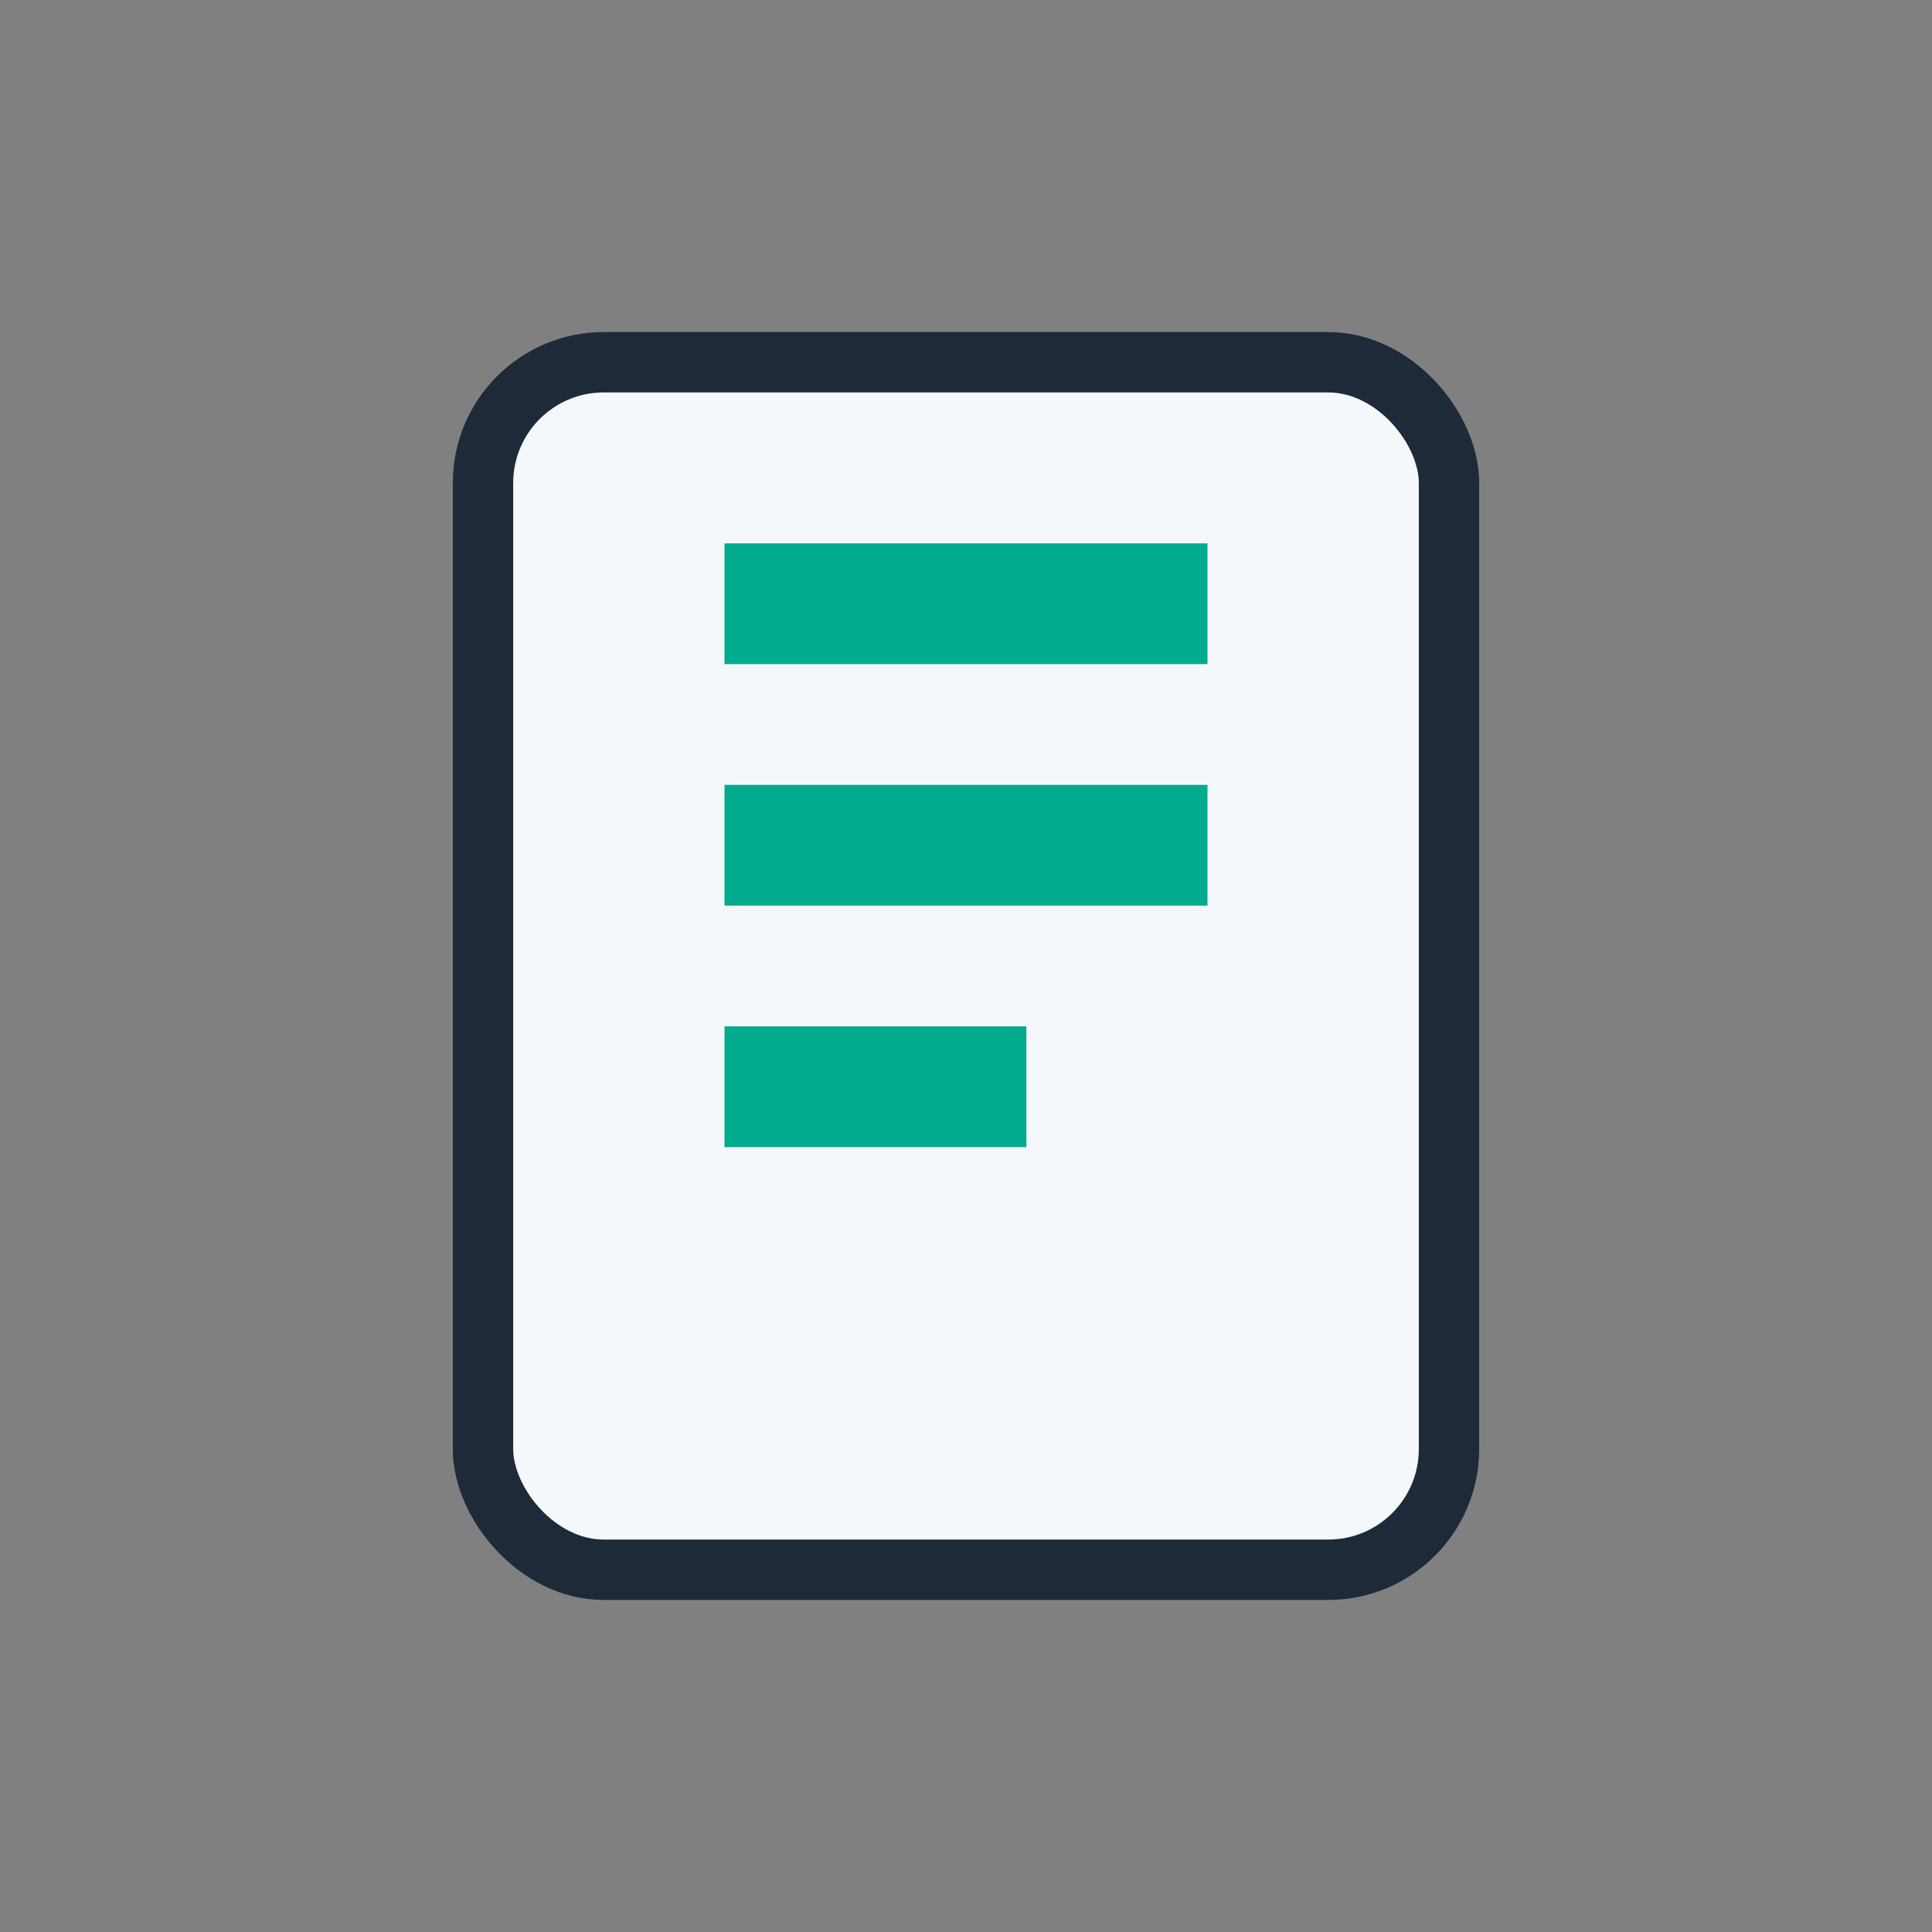
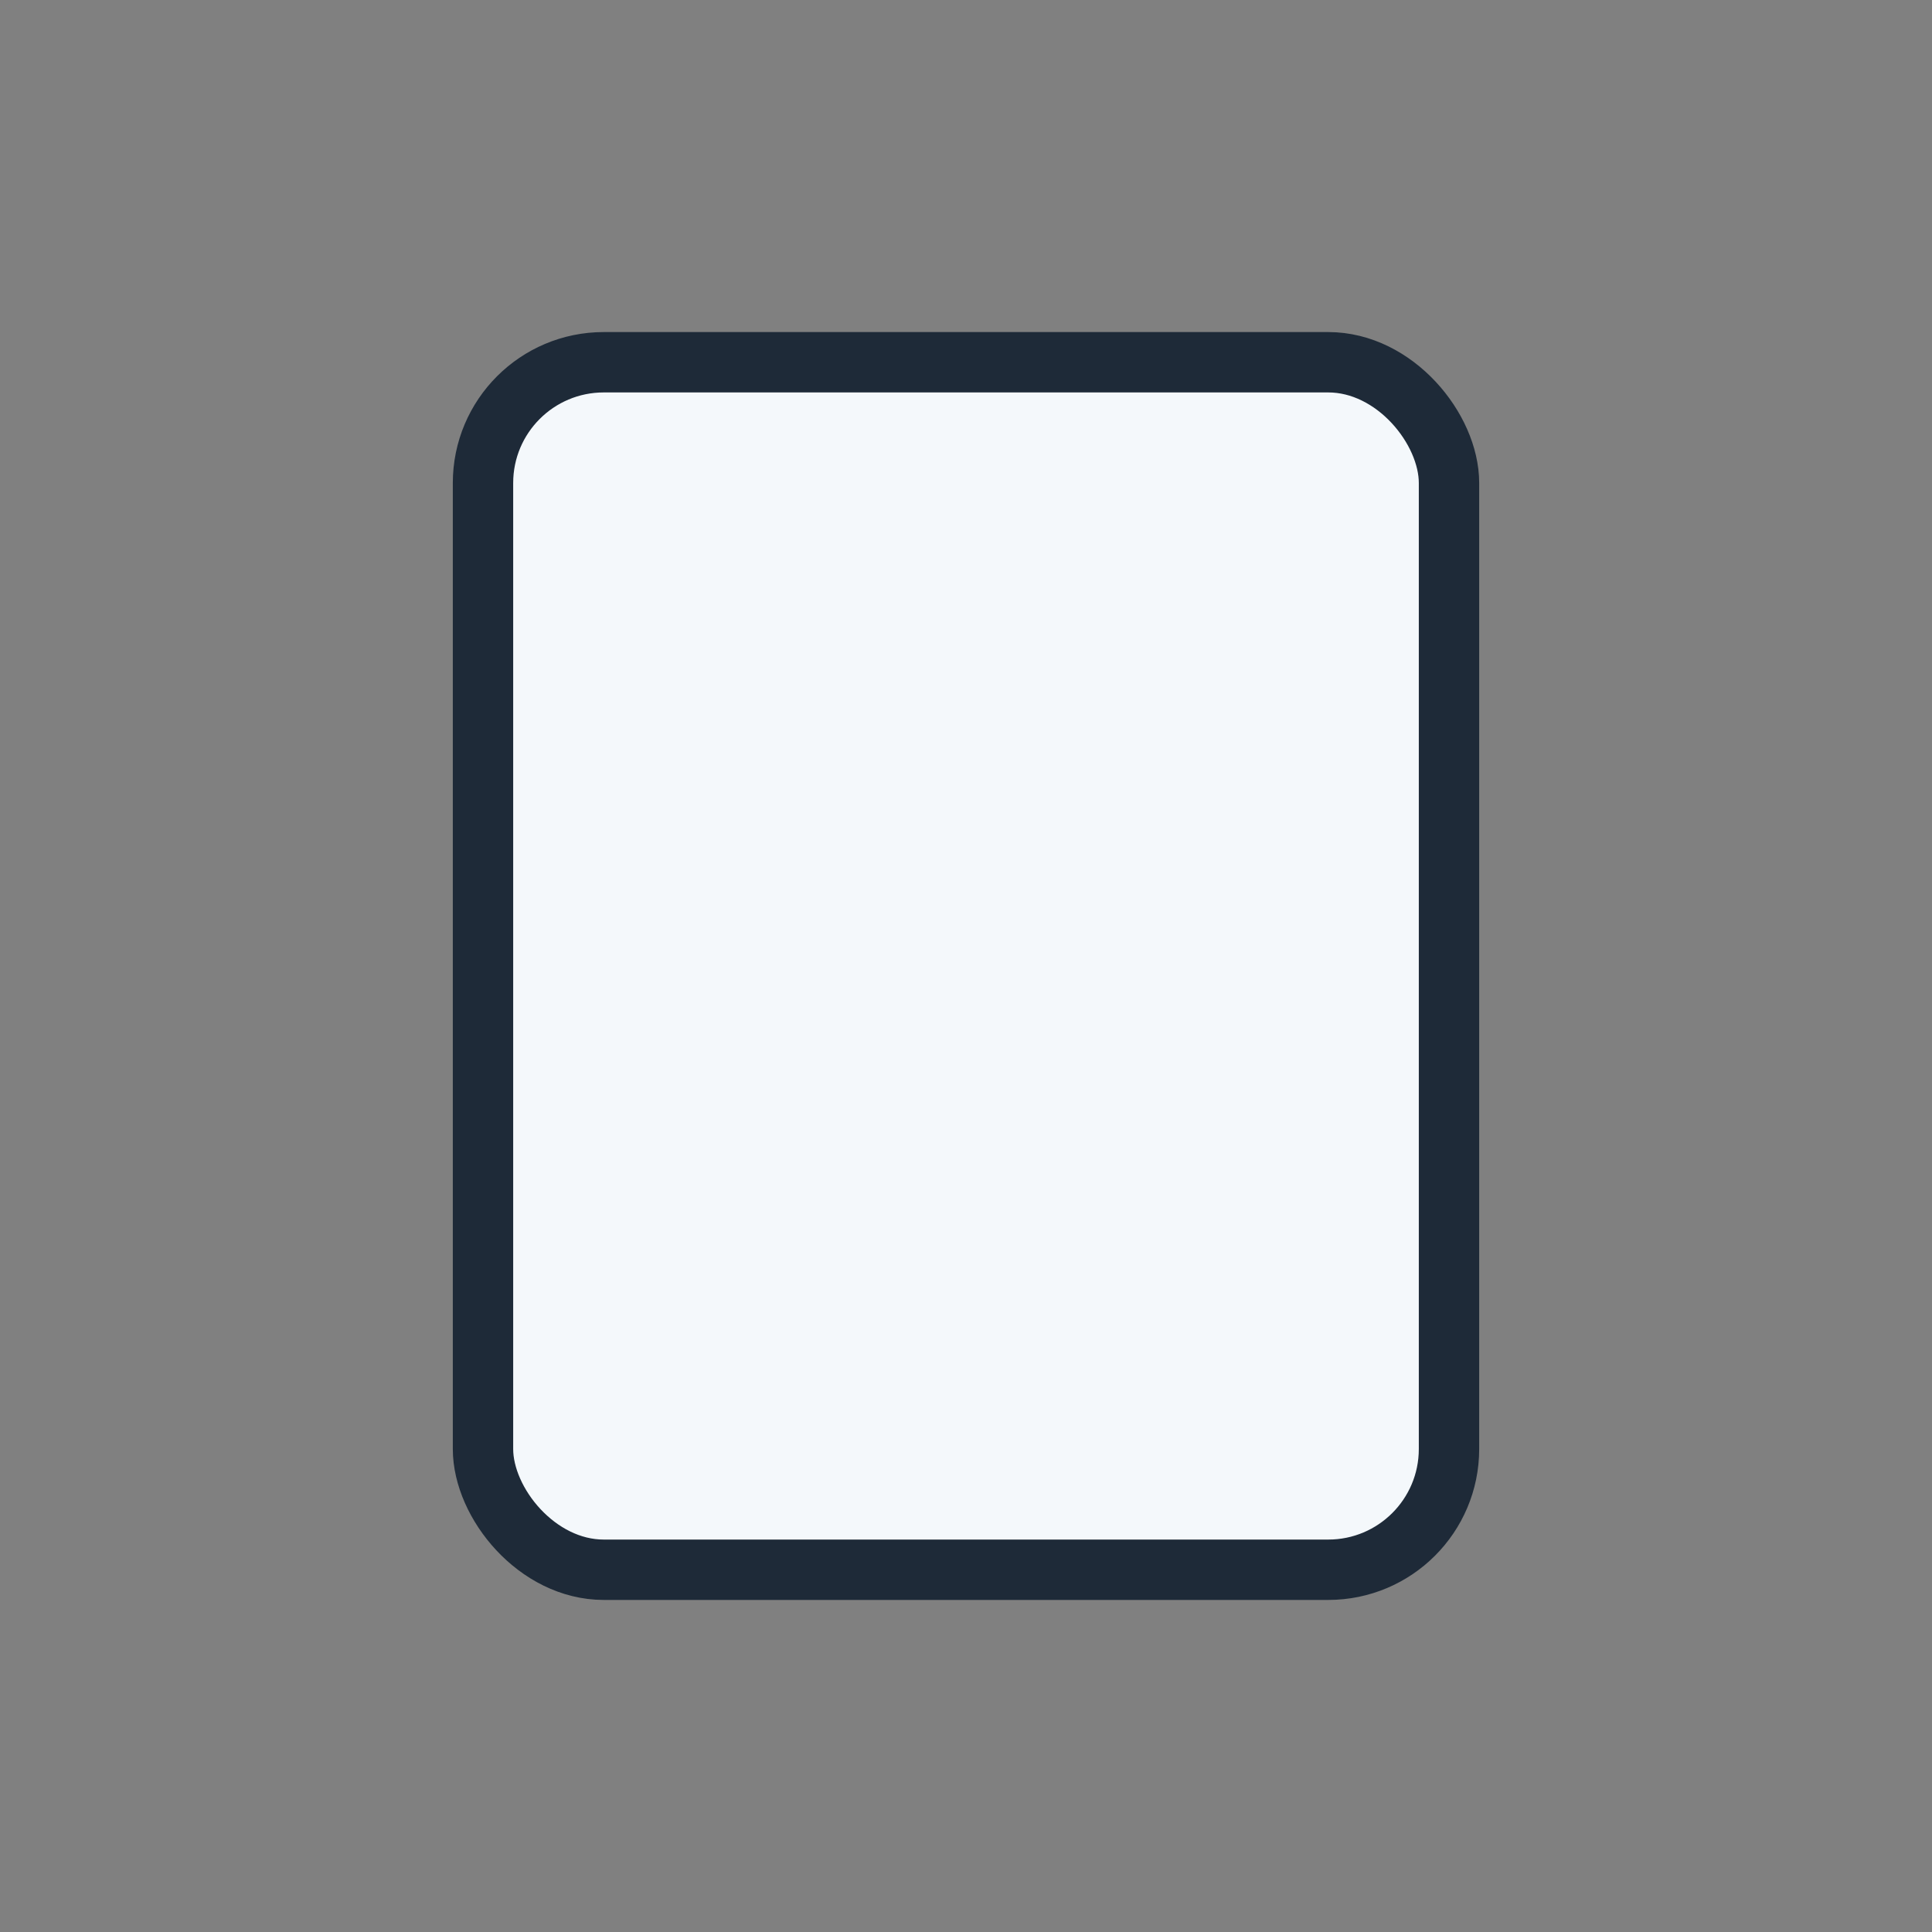
<svg xmlns="http://www.w3.org/2000/svg" viewBox="0 0 32 32" width="32" height="32">
  <rect x="0" y="0" width="32" height="32" fill="#808080" stroke="none" />
  <rect x="8" y="6" width="16" height="20" rx="2" fill="#F4F8FB" stroke="#1E2A38" />
-   <path d="M12 10h8M12 14h8M12 18h5" stroke="#00AB8E" stroke-width="2" />
</svg>